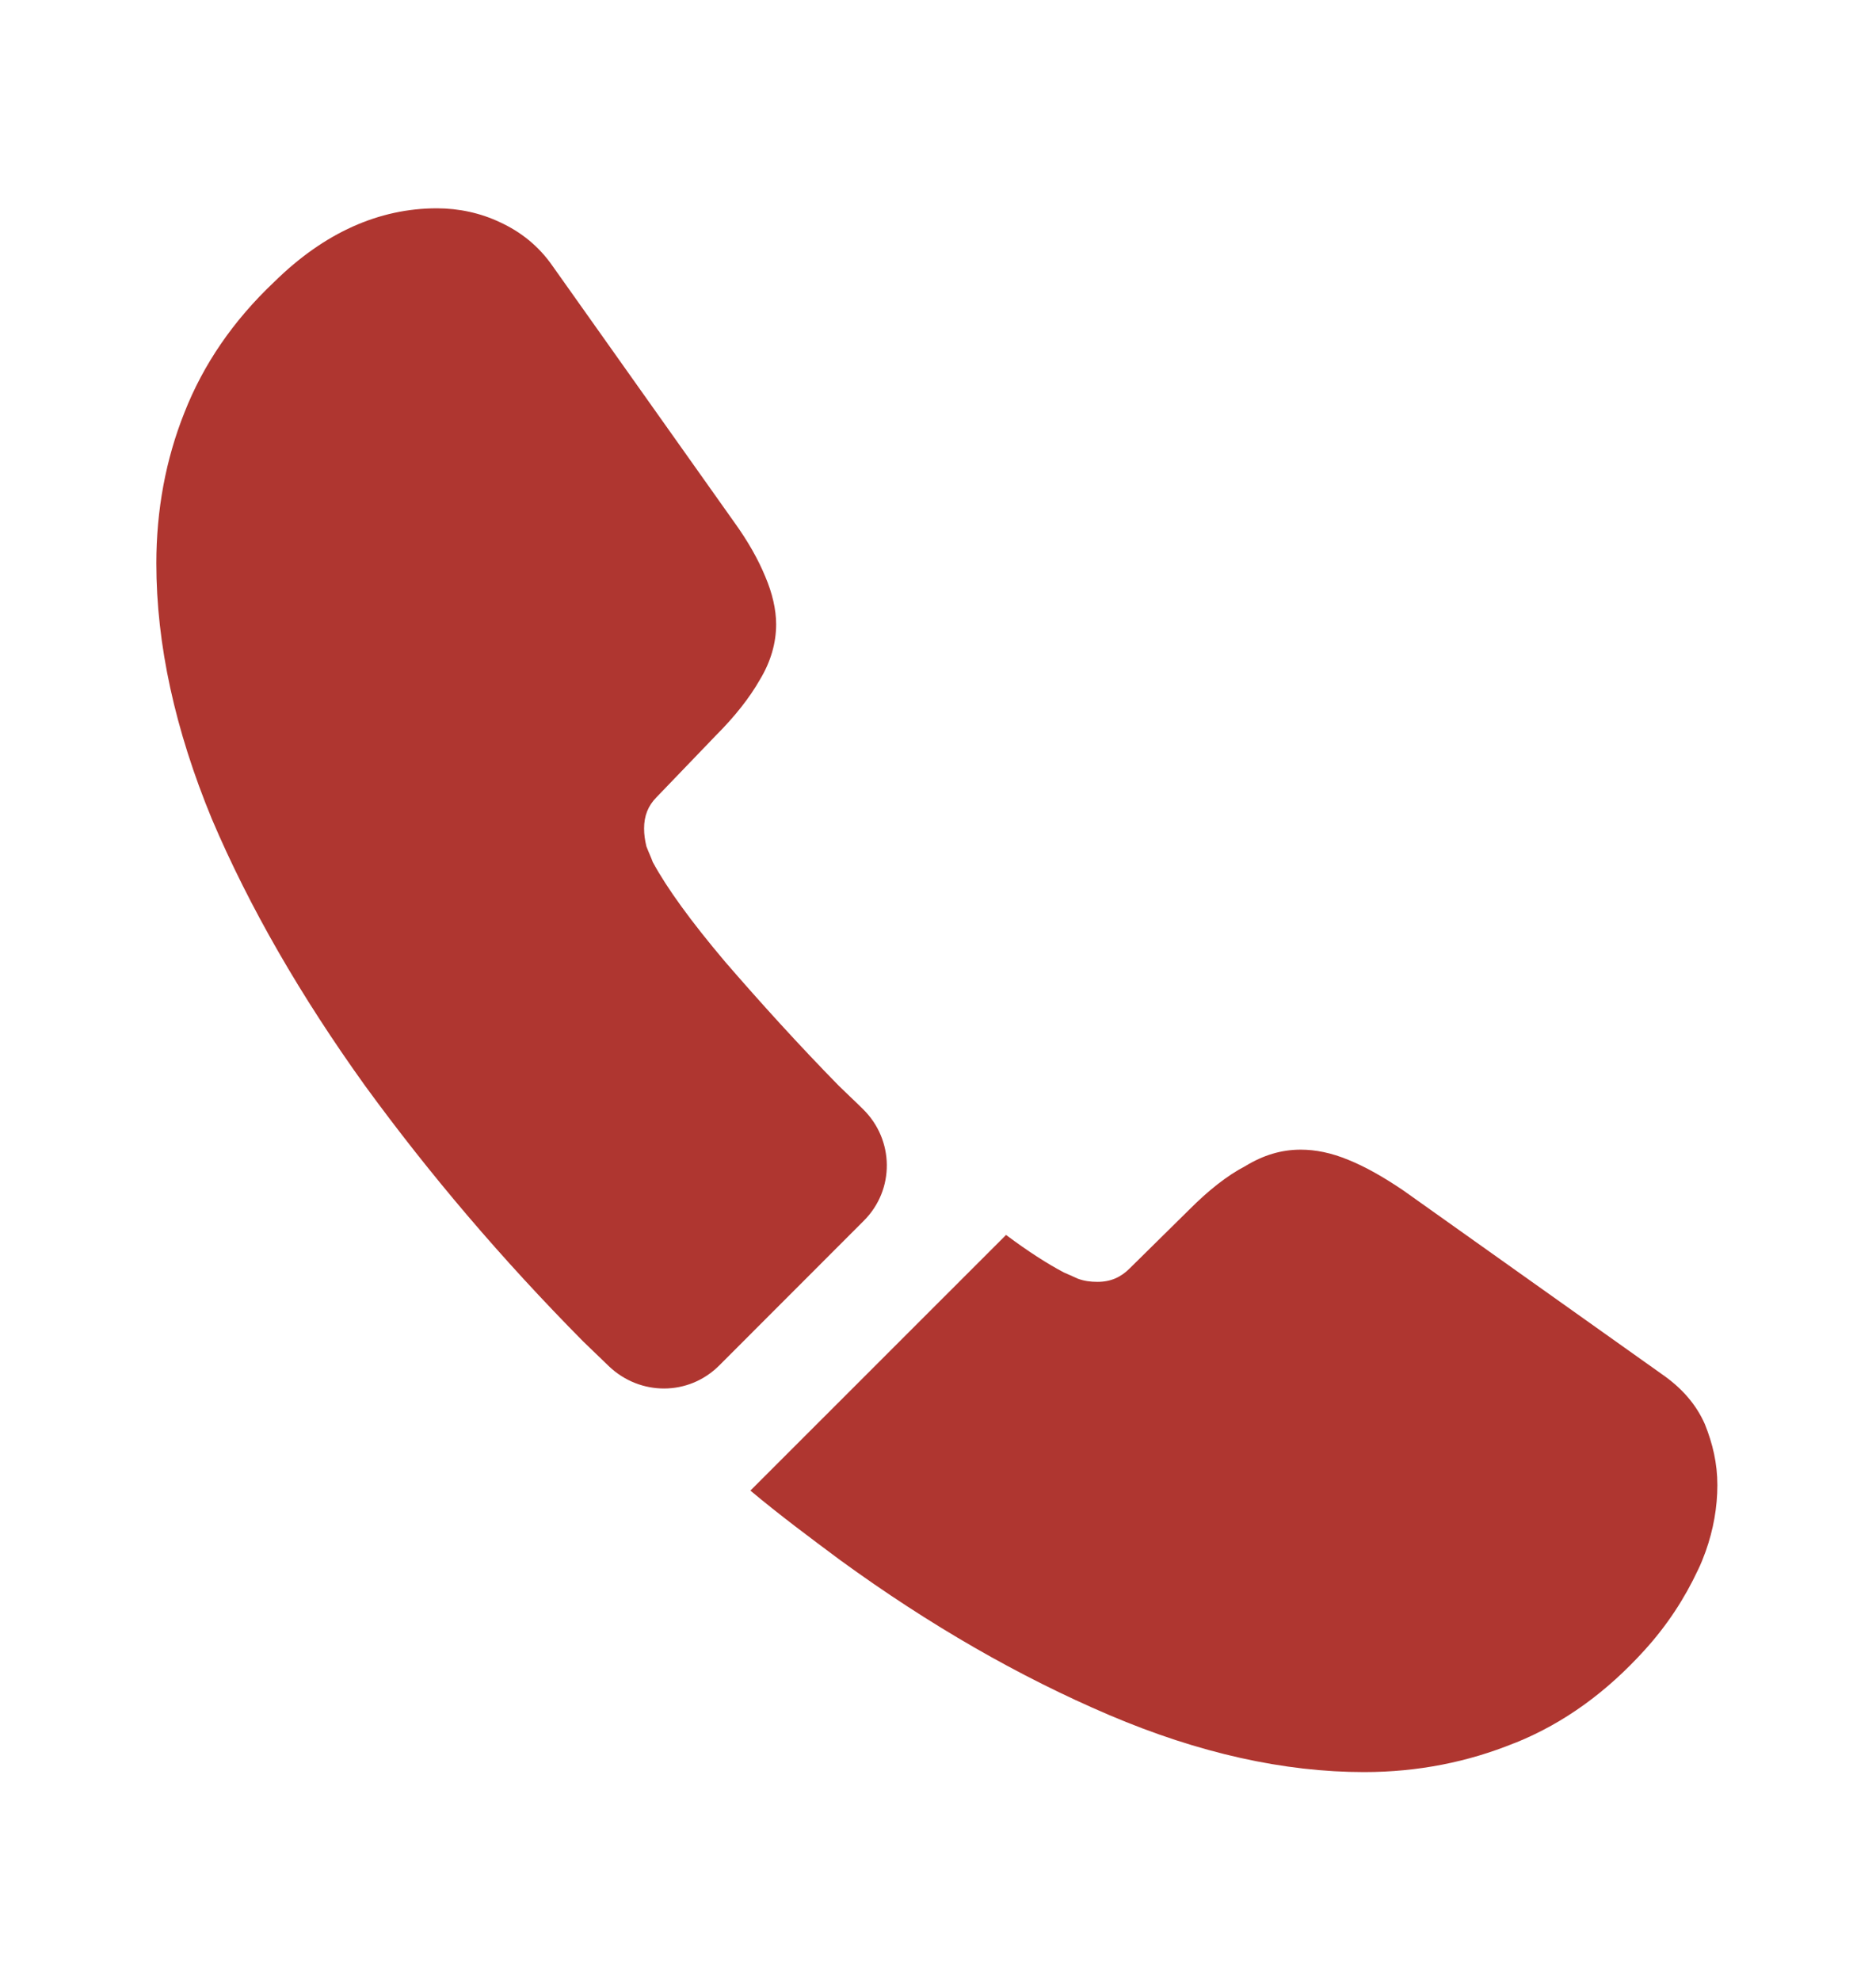
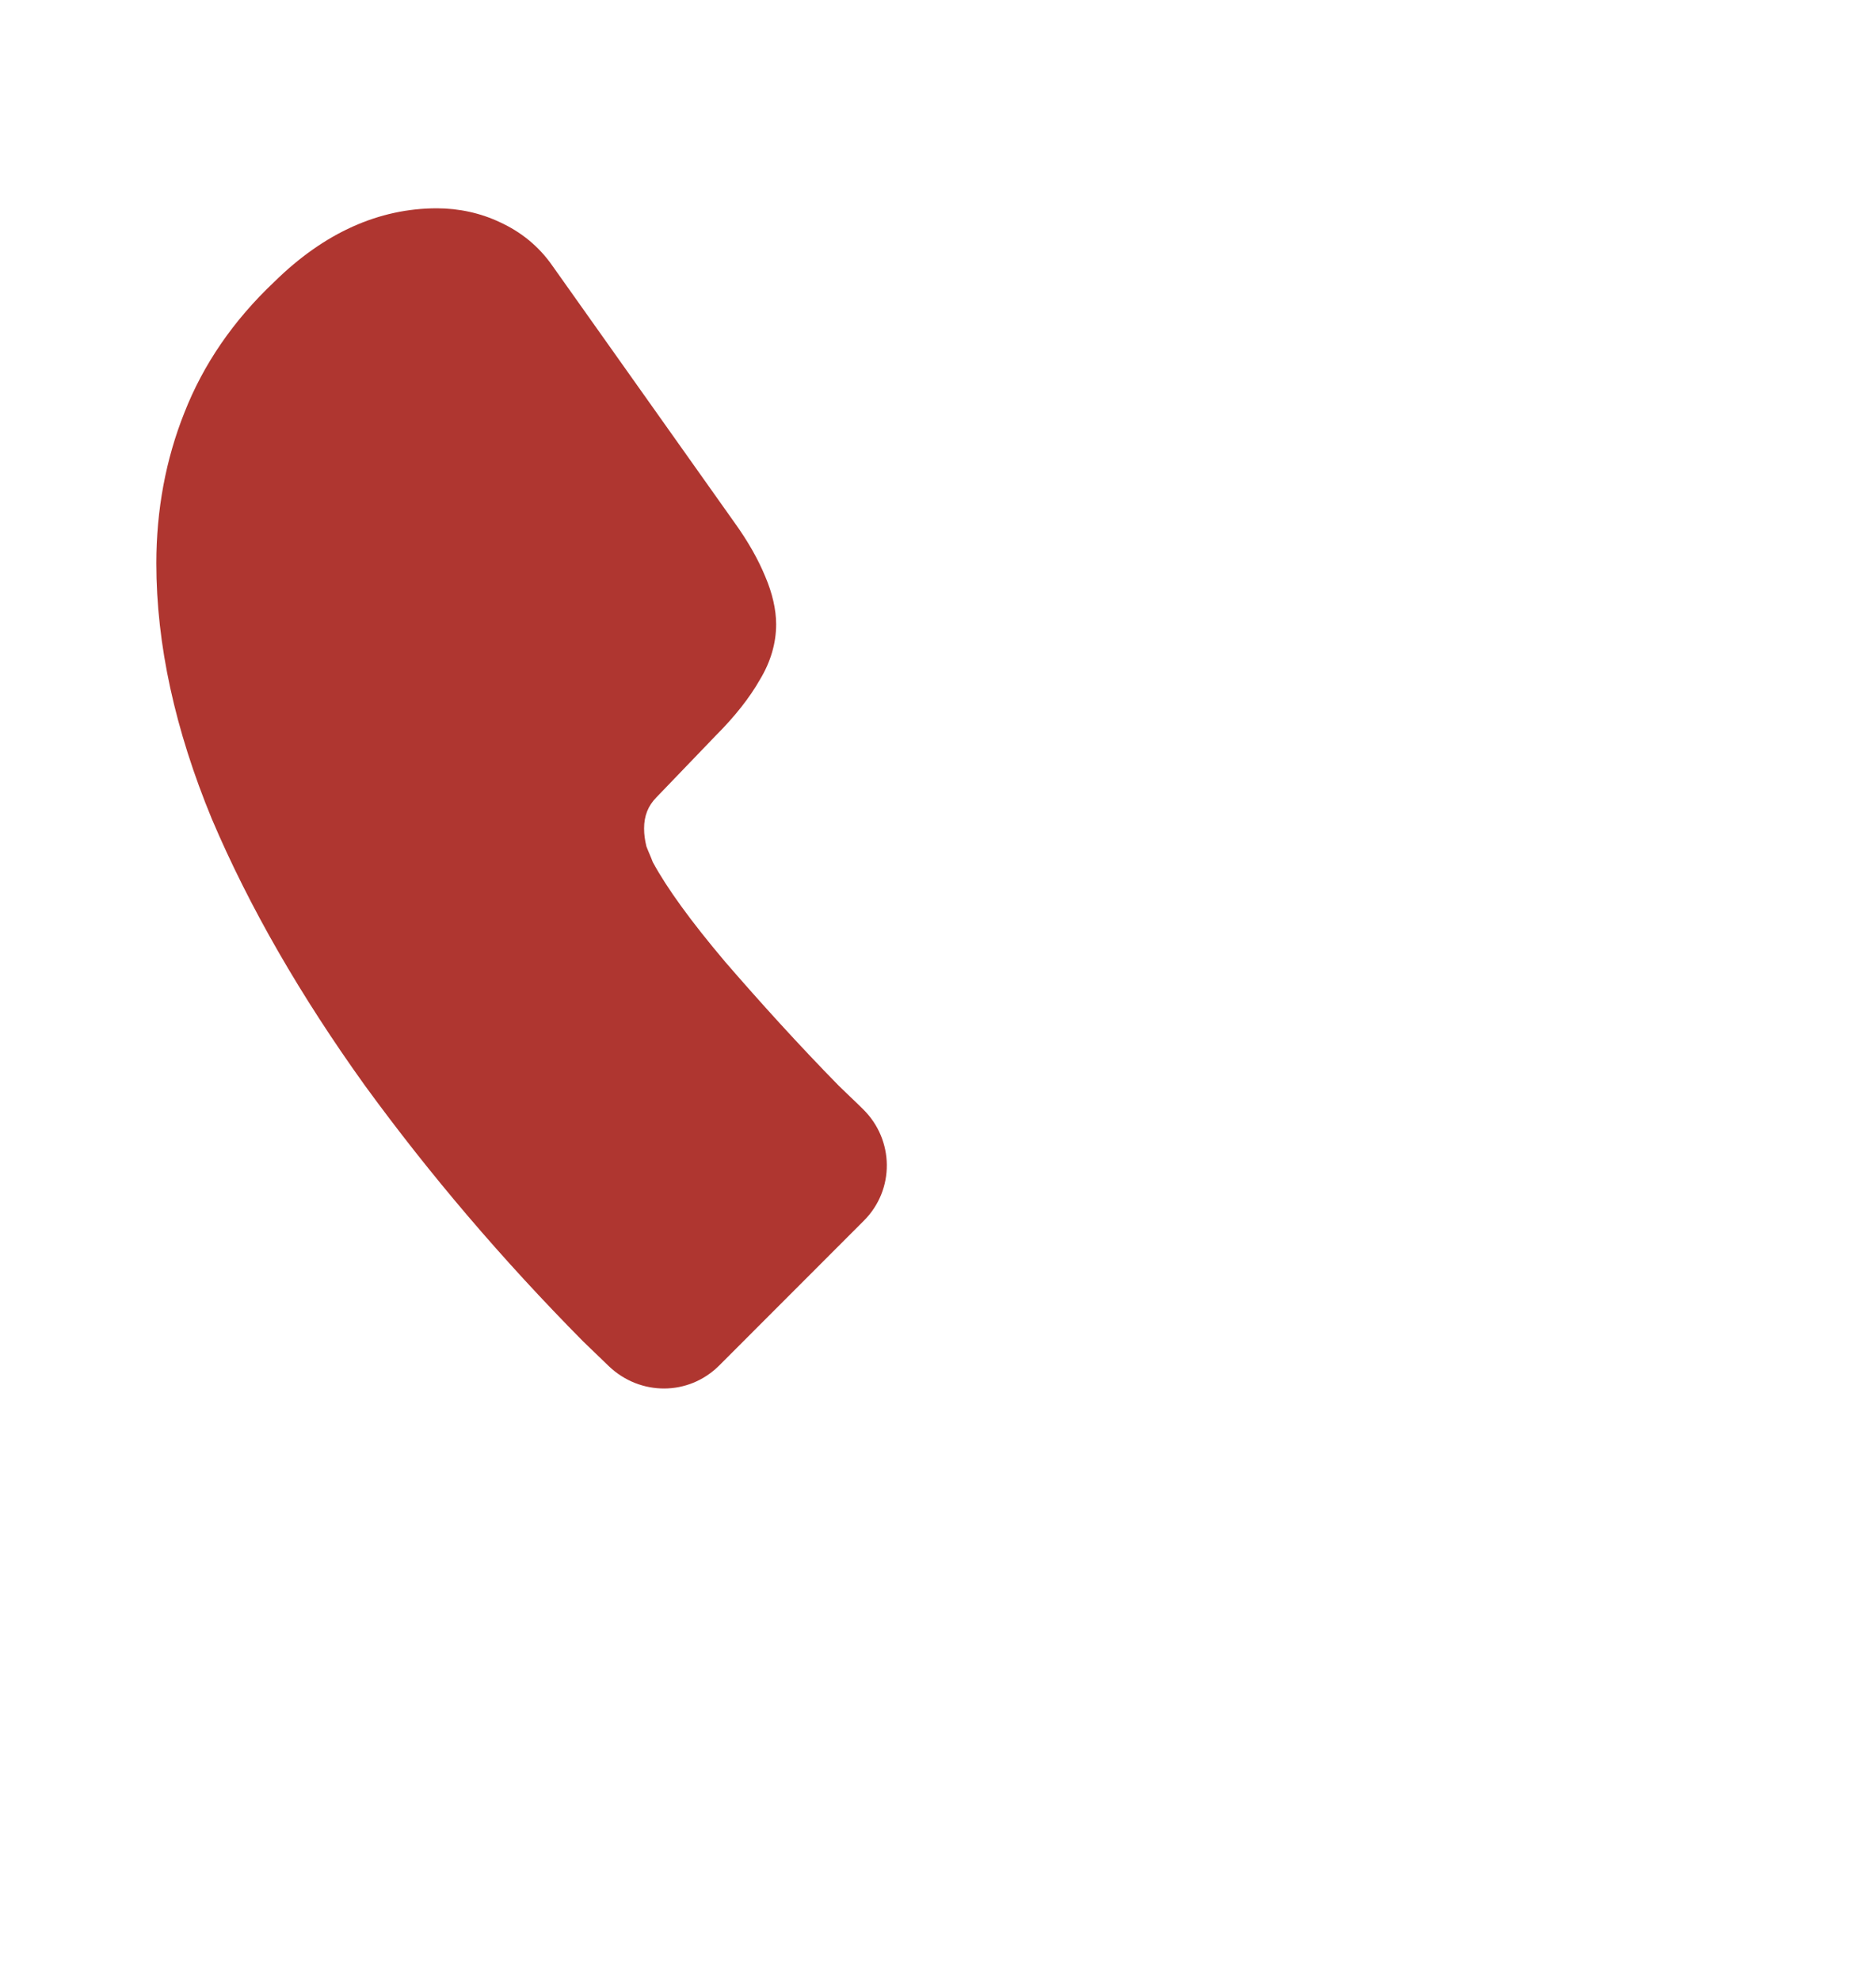
<svg xmlns="http://www.w3.org/2000/svg" width="18" height="19" viewBox="0 0 18 19" fill="none">
  <path d="M8.287 11.71L6.9 13.098C6.607 13.39 6.143 13.39 5.843 13.105C5.76 13.023 5.678 12.948 5.595 12.866C4.822 12.085 4.125 11.268 3.502 10.413C2.888 9.558 2.393 8.703 2.033 7.856C1.68 7.001 1.5 6.183 1.5 5.403C1.5 4.893 1.59 4.406 1.77 3.956C1.95 3.498 2.235 3.078 2.632 2.703C3.112 2.231 3.638 1.998 4.192 1.998C4.402 1.998 4.612 2.043 4.8 2.133C4.995 2.223 5.168 2.358 5.303 2.553L7.043 5.006C7.178 5.193 7.275 5.366 7.343 5.531C7.41 5.688 7.447 5.846 7.447 5.988C7.447 6.168 7.395 6.348 7.29 6.521C7.192 6.693 7.05 6.873 6.87 7.053L6.3 7.646C6.218 7.728 6.18 7.826 6.18 7.946C6.18 8.006 6.188 8.058 6.202 8.118C6.225 8.178 6.247 8.223 6.263 8.268C6.397 8.516 6.63 8.838 6.96 9.228C7.298 9.618 7.657 10.015 8.047 10.413C8.123 10.488 8.205 10.563 8.28 10.638C8.58 10.931 8.588 11.411 8.287 11.71Z" fill="#AF3630" />
-   <path d="M16.478 14.245C16.478 14.455 16.44 14.672 16.365 14.882C16.343 14.942 16.32 15.002 16.29 15.062C16.163 15.332 15.998 15.587 15.78 15.827C15.413 16.232 15.008 16.525 14.55 16.712C14.543 16.712 14.535 16.72 14.528 16.72C14.085 16.9 13.605 16.997 13.088 16.997C12.323 16.997 11.505 16.817 10.643 16.45C9.78 16.082 8.918 15.587 8.063 14.965C7.77 14.747 7.478 14.53 7.2 14.297L9.653 11.845C9.863 12.002 10.05 12.122 10.208 12.205C10.245 12.22 10.29 12.242 10.343 12.265C10.403 12.287 10.463 12.295 10.53 12.295C10.658 12.295 10.755 12.25 10.838 12.167L11.408 11.605C11.595 11.417 11.775 11.275 11.948 11.185C12.12 11.08 12.293 11.027 12.48 11.027C12.623 11.027 12.773 11.057 12.938 11.125C13.103 11.192 13.275 11.29 13.463 11.417L15.945 13.18C16.14 13.315 16.275 13.472 16.358 13.66C16.433 13.847 16.478 14.035 16.478 14.245Z" fill="#AF3630" />
</svg>